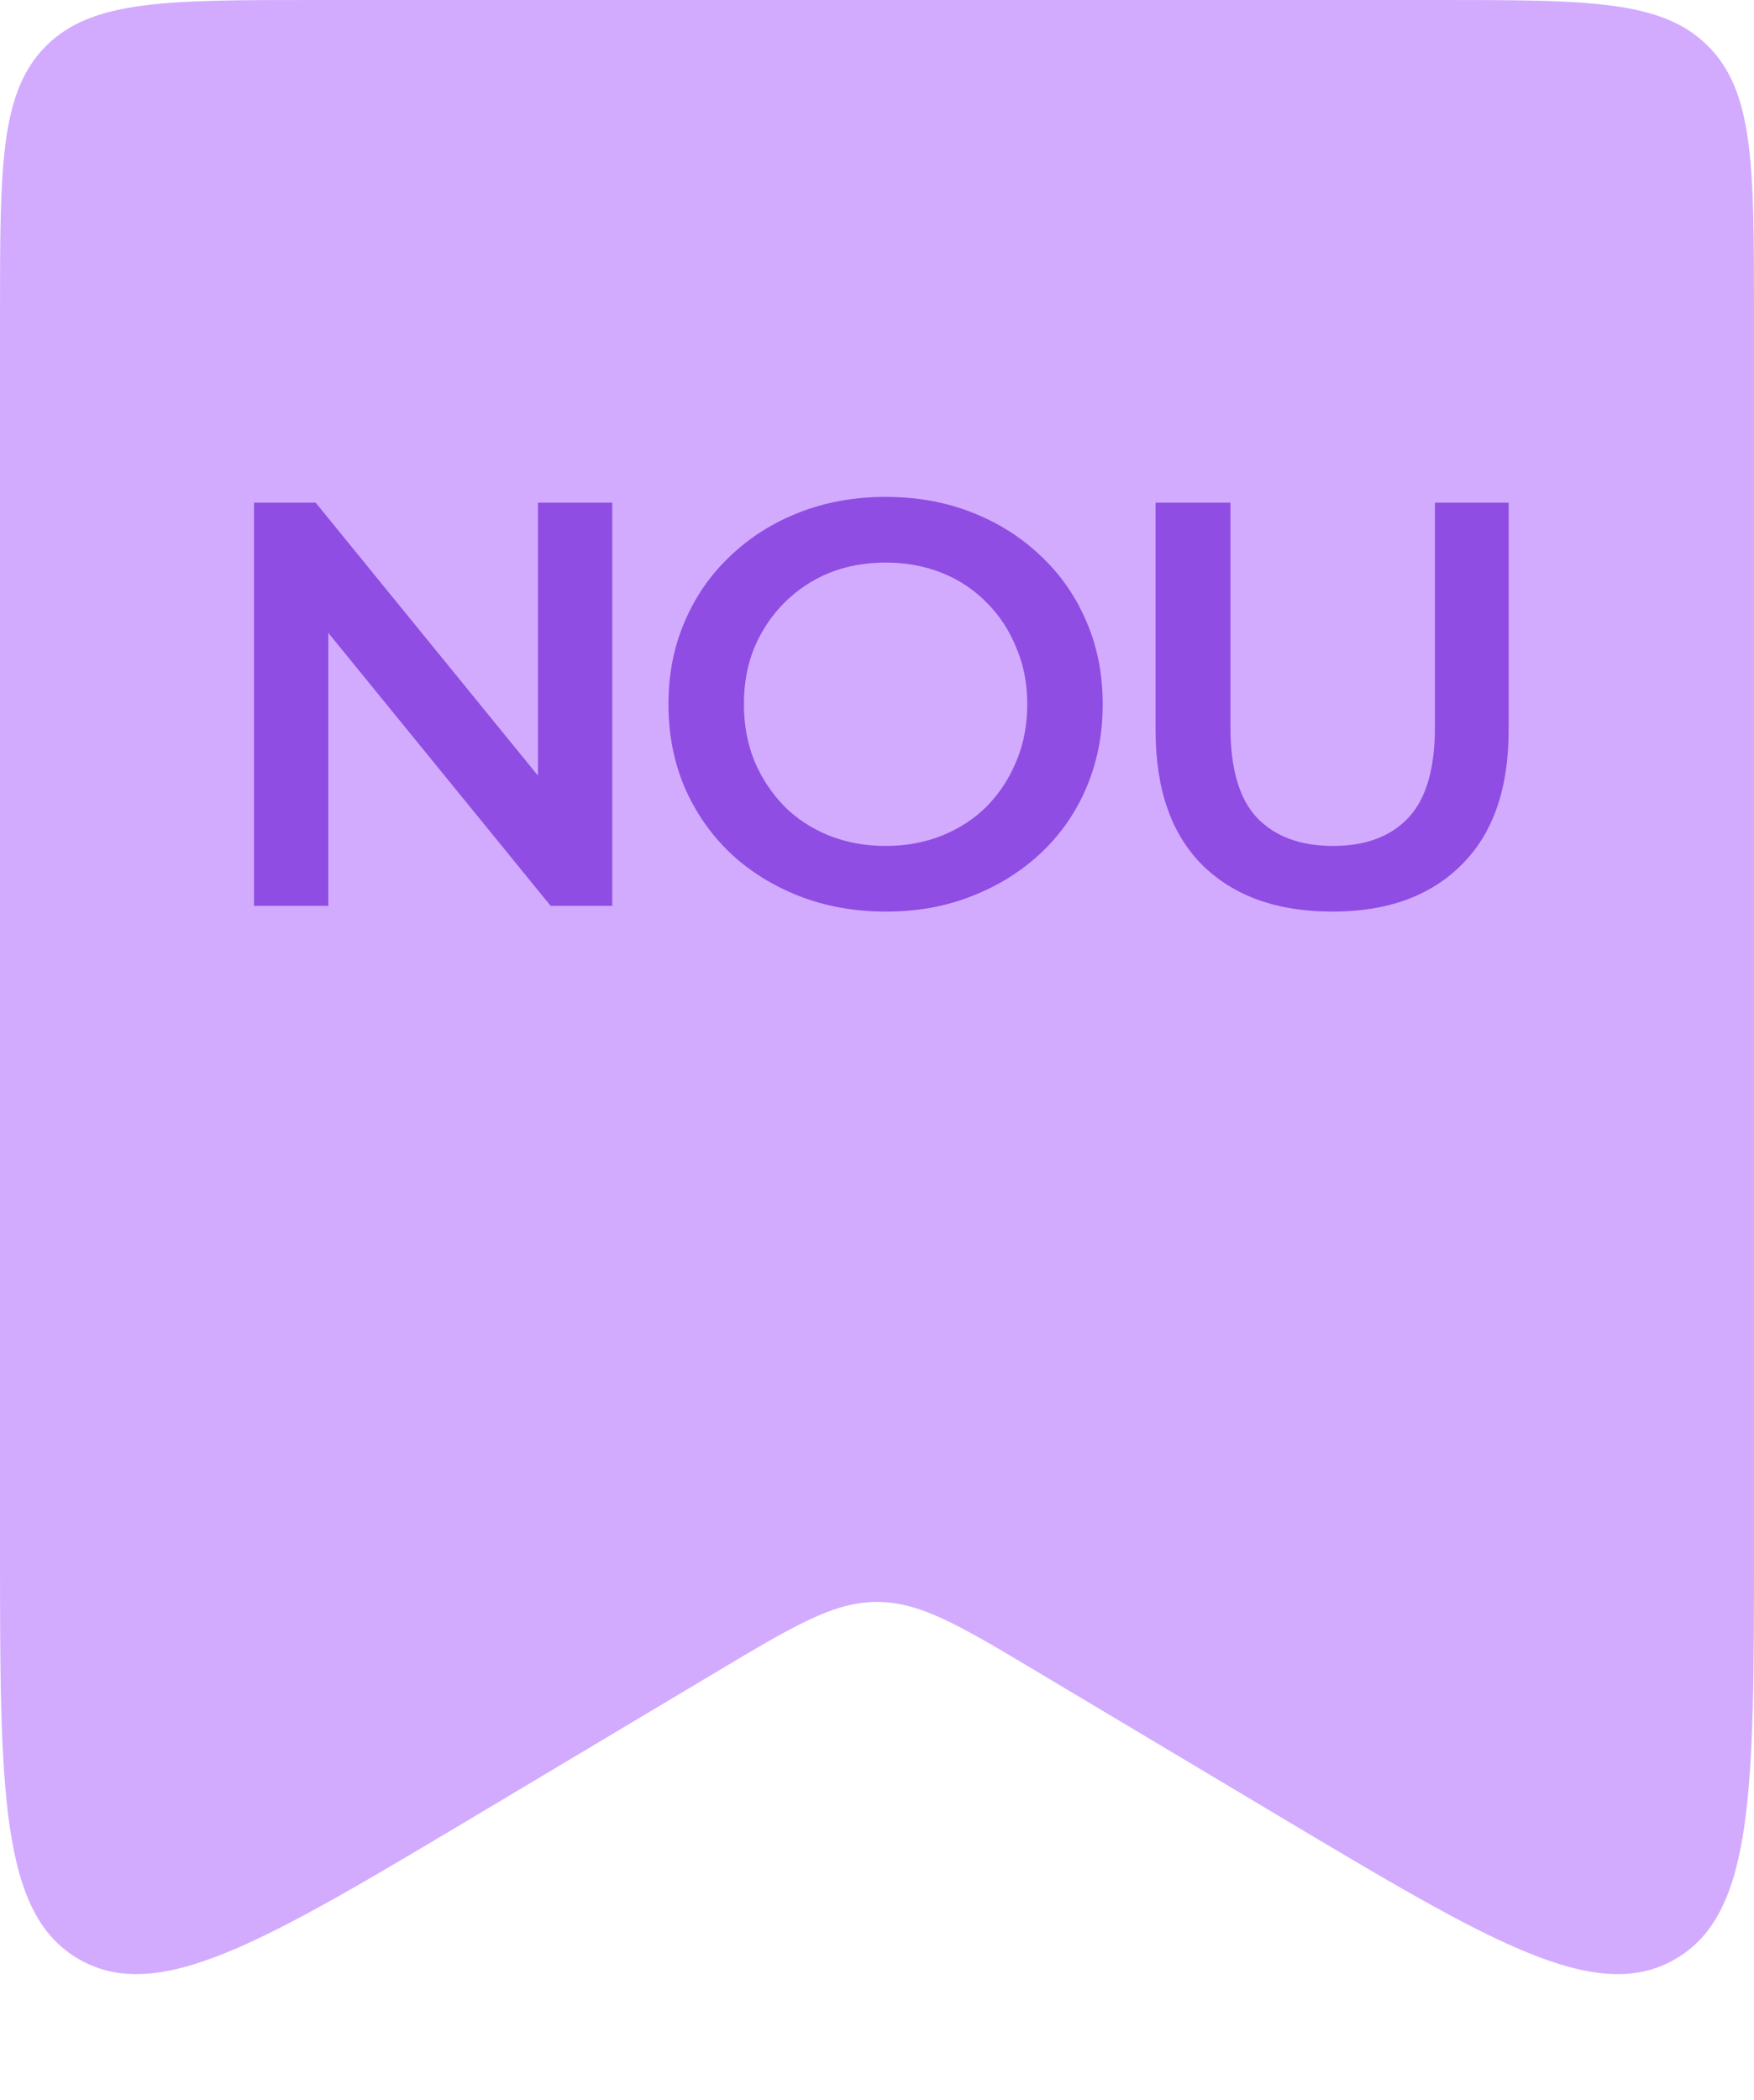
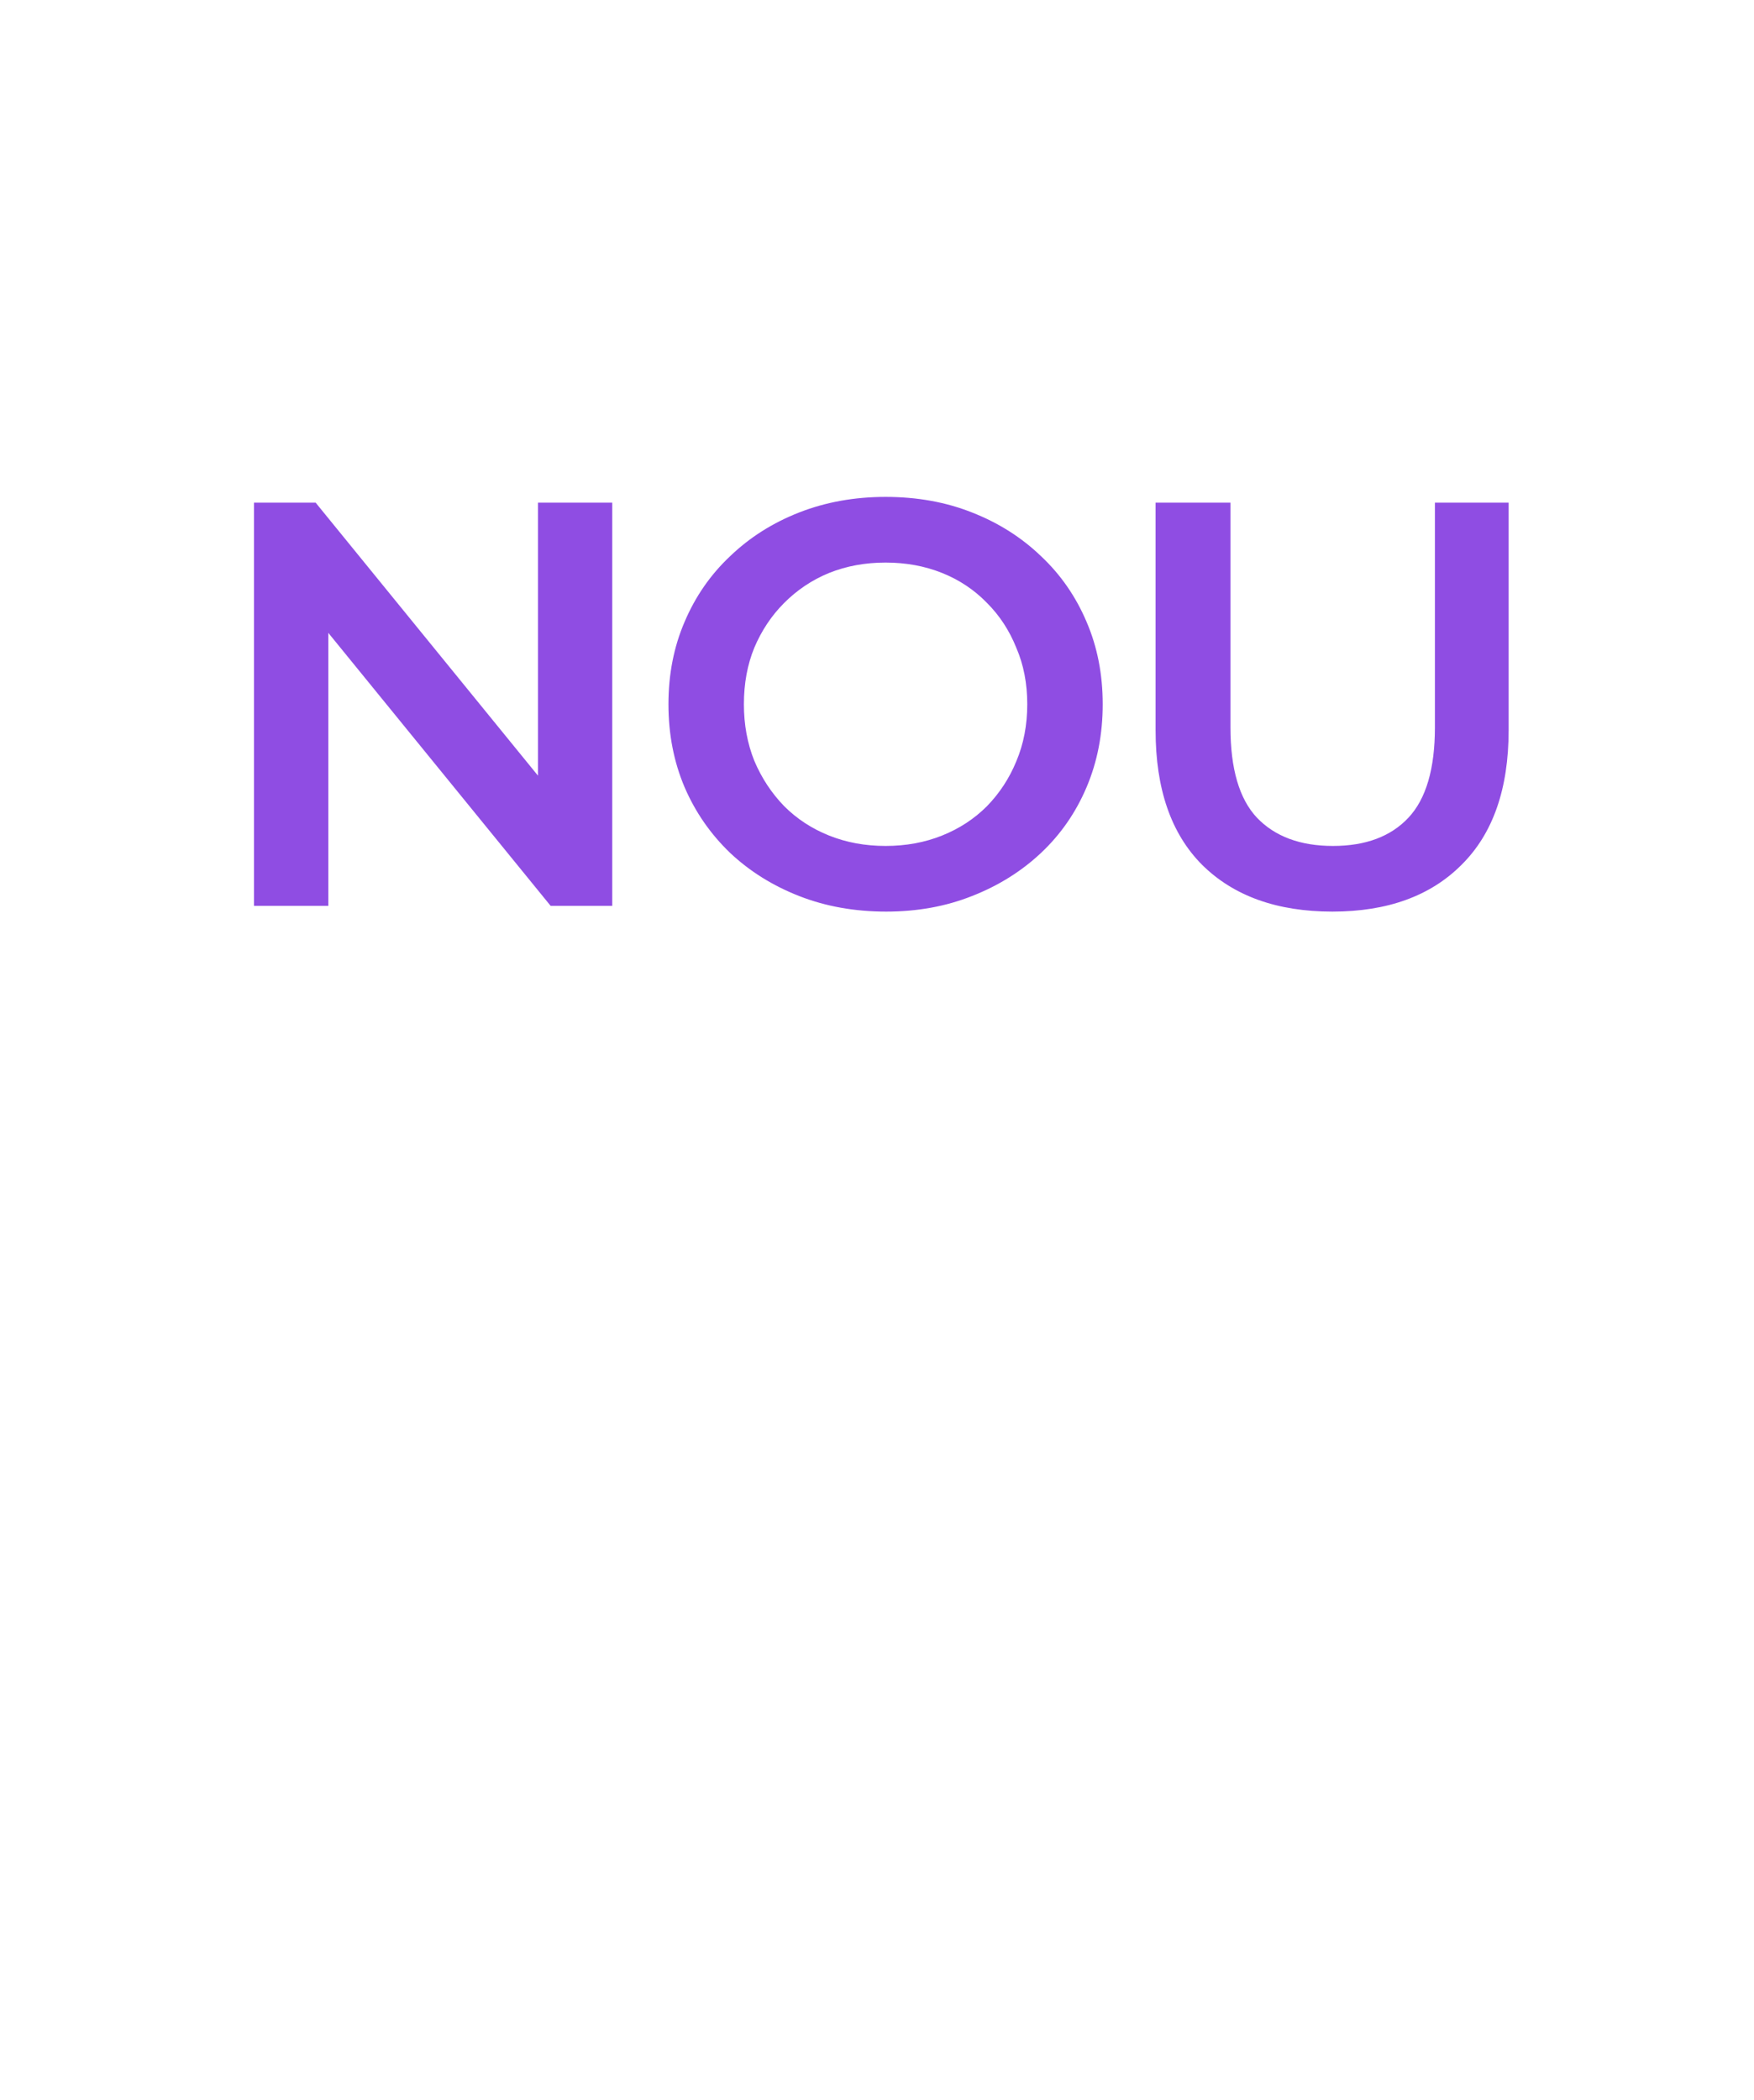
<svg xmlns="http://www.w3.org/2000/svg" width="335" height="401" viewBox="0 0 335 401" fill="none">
-   <path d="M0 60C0 31.716 0 17.574 8.787 8.787C17.574 0 31.716 0 60 0H275C303.284 0 317.426 0 326.213 8.787C335 17.574 335 31.716 335 60V295.3C335 342.178 335 365.617 319.81 374.24C304.619 382.862 284.494 370.847 244.243 346.817L198.257 319.362C183.268 310.414 175.774 305.94 167.5 305.94C159.226 305.94 151.732 310.414 136.743 319.362L90.757 346.817C50.506 370.847 30.381 382.862 15.19 374.24C0 365.617 0 342.178 0 295.3V60Z" fill="#D2ABFF" />
  <path d="M48.516 173V96H60.286L108.576 155.29H102.746V96H116.936V173H105.166L56.876 113.71H62.706V173H48.516ZM169.249 174.1C163.236 174.1 157.699 173.11 152.639 171.13C147.579 169.15 143.179 166.4 139.439 162.88C135.699 159.287 132.802 155.107 130.749 150.34C128.696 145.5 127.669 140.22 127.669 134.5C127.669 128.78 128.696 123.537 130.749 118.77C132.802 113.93 135.699 109.75 139.439 106.23C143.179 102.637 147.579 99.85 152.639 97.87C157.699 95.89 163.199 94.9 169.139 94.9C175.152 94.9 180.652 95.89 185.639 97.87C190.699 99.85 195.099 102.637 198.839 106.23C202.579 109.75 205.476 113.93 207.529 118.77C209.582 123.537 210.609 128.78 210.609 134.5C210.609 140.22 209.582 145.5 207.529 150.34C205.476 155.18 202.579 159.36 198.839 162.88C195.099 166.4 190.699 169.15 185.639 171.13C180.652 173.11 175.189 174.1 169.249 174.1ZM169.139 161.56C173.026 161.56 176.619 160.9 179.919 159.58C183.219 158.26 186.079 156.39 188.499 153.97C190.919 151.477 192.789 148.617 194.109 145.39C195.502 142.09 196.199 138.46 196.199 134.5C196.199 130.54 195.502 126.947 194.109 123.72C192.789 120.42 190.919 117.56 188.499 115.14C186.079 112.647 183.219 110.74 179.919 109.42C176.619 108.1 173.026 107.44 169.139 107.44C165.252 107.44 161.659 108.1 158.359 109.42C155.132 110.74 152.272 112.647 149.779 115.14C147.359 117.56 145.452 120.42 144.059 123.72C142.739 126.947 142.079 130.54 142.079 134.5C142.079 138.387 142.739 141.98 144.059 145.28C145.452 148.58 147.359 151.477 149.779 153.97C152.199 156.39 155.059 158.26 158.359 159.58C161.659 160.9 165.252 161.56 169.139 161.56ZM254.477 174.1C243.917 174.1 235.63 171.13 229.617 165.19C223.677 159.25 220.707 150.67 220.707 139.45V96H235.007V138.9C235.007 146.82 236.693 152.577 240.067 156.17C243.513 159.763 248.353 161.56 254.587 161.56C260.82 161.56 265.623 159.763 268.997 156.17C272.37 152.577 274.057 146.82 274.057 138.9V96H288.137V139.45C288.137 150.67 285.13 159.25 279.117 165.19C273.177 171.13 264.963 174.1 254.477 174.1Z" fill="#8F4DE3" />
</svg>